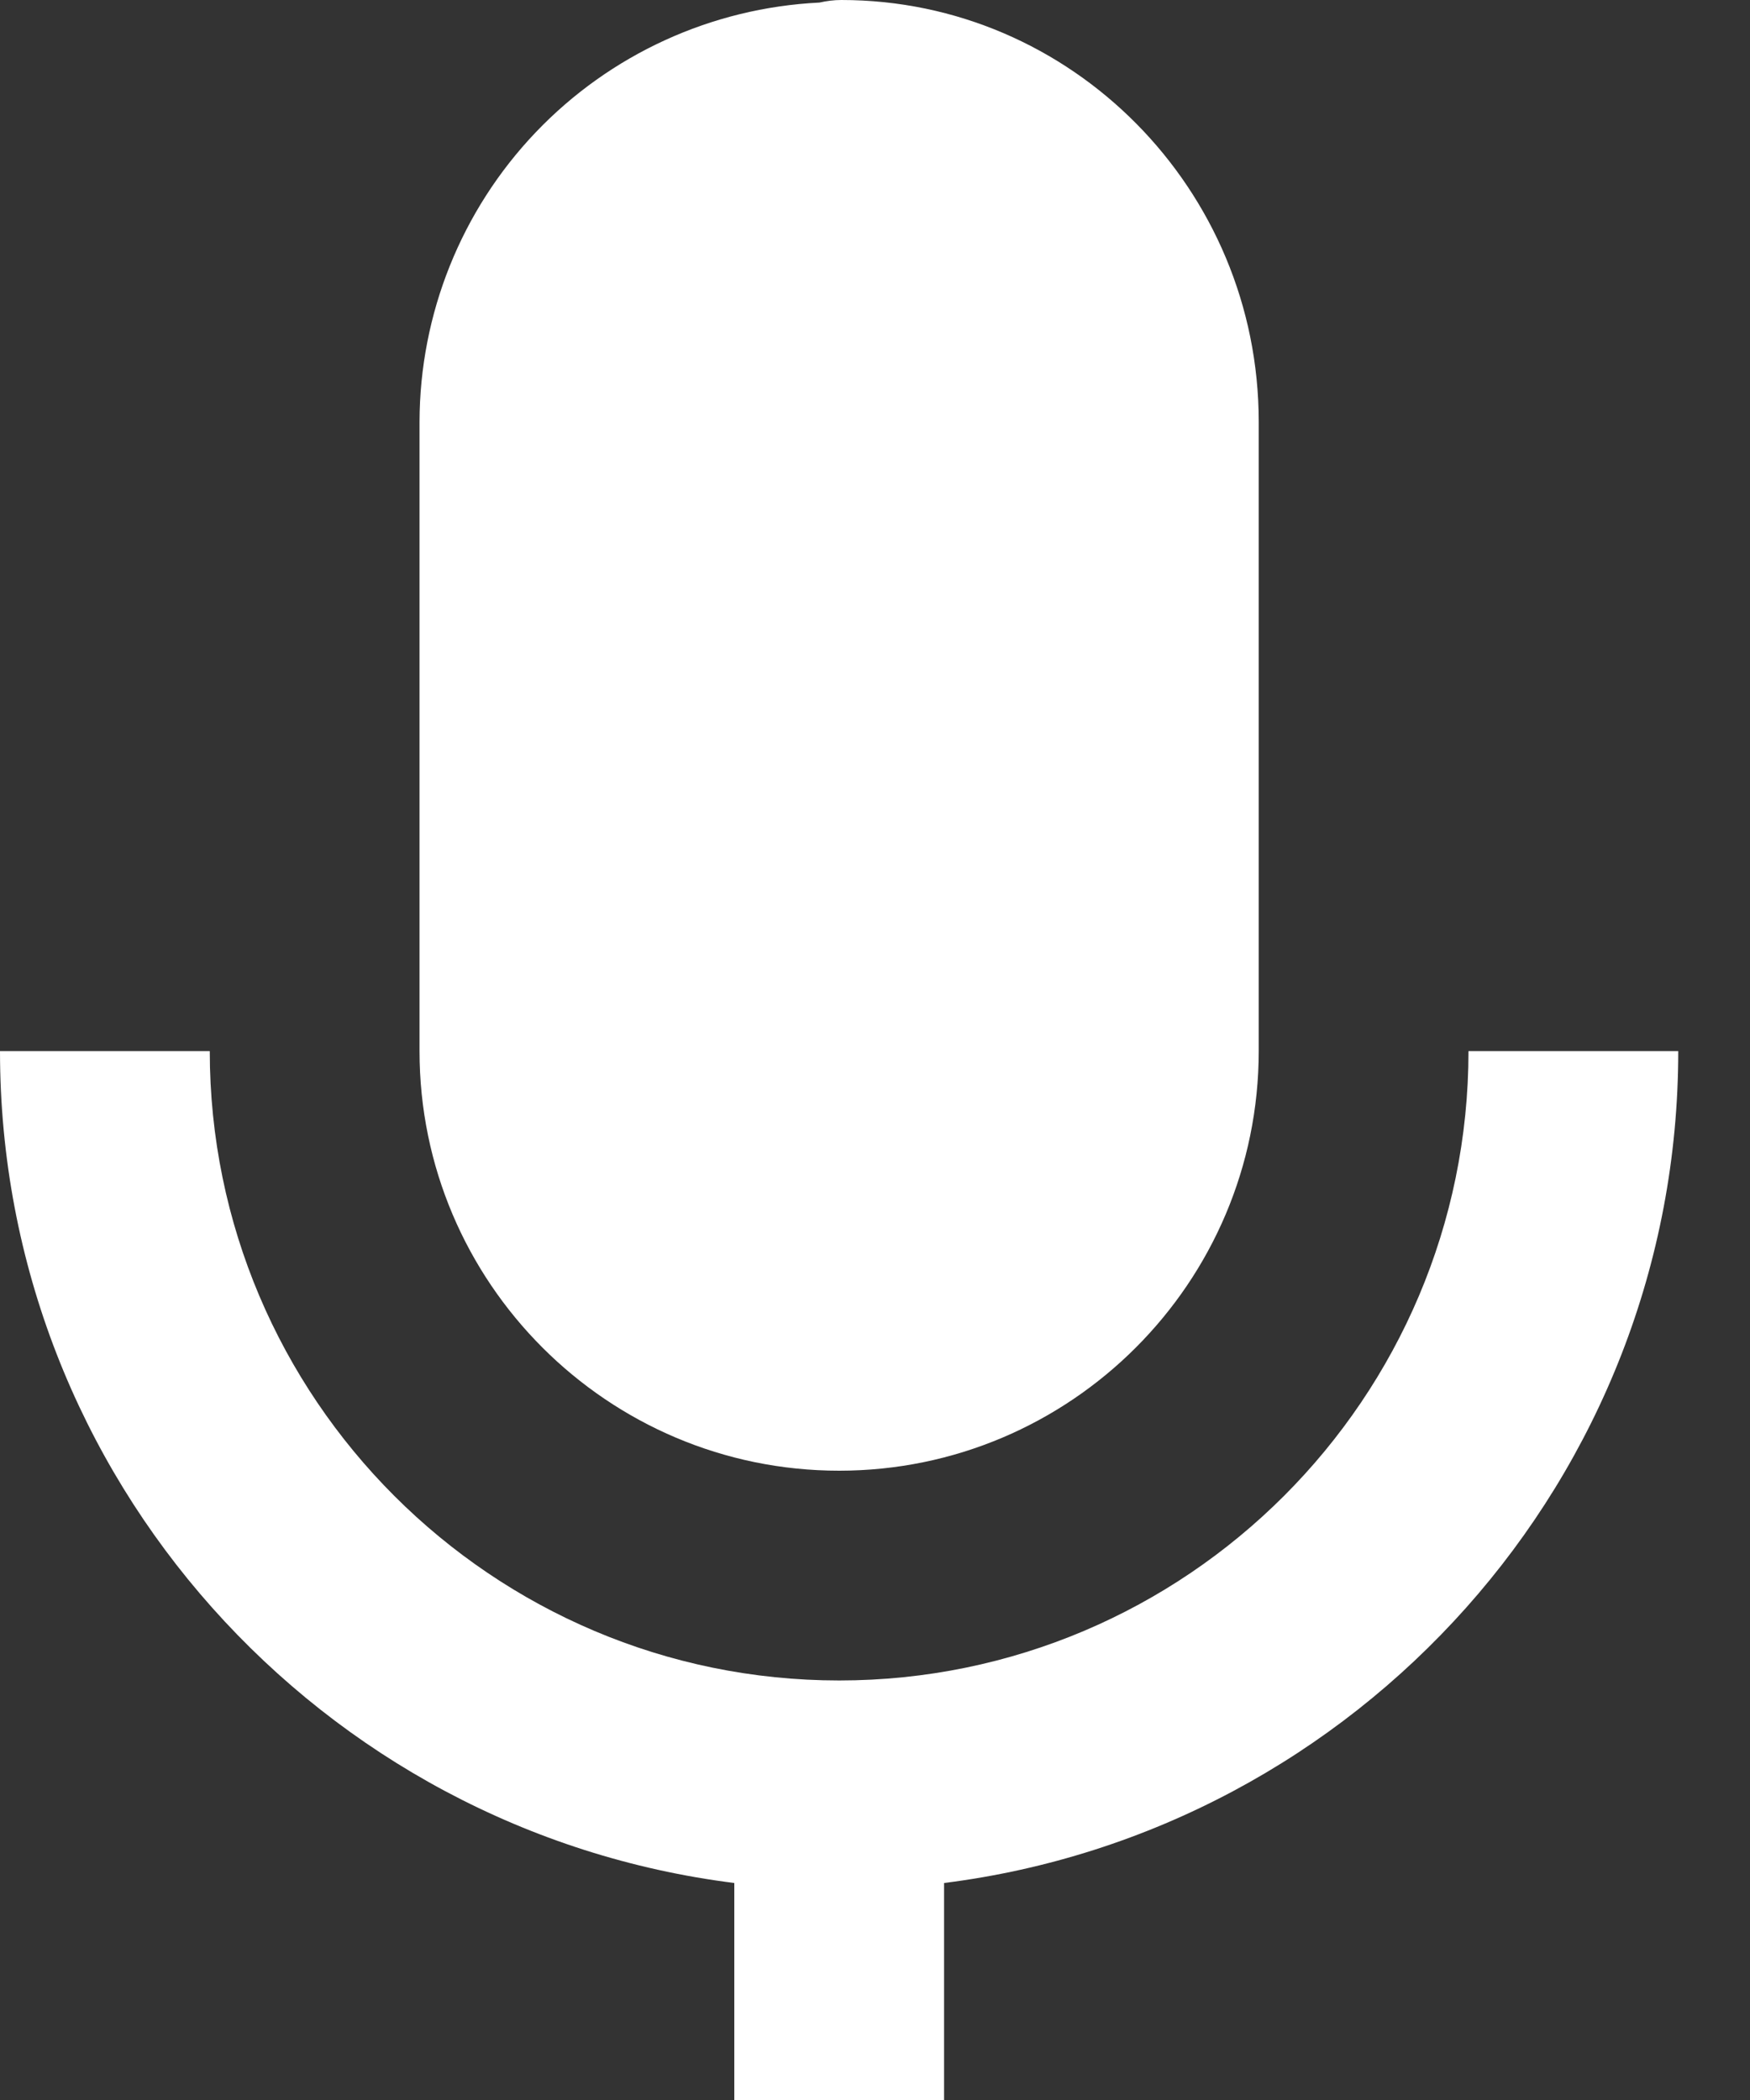
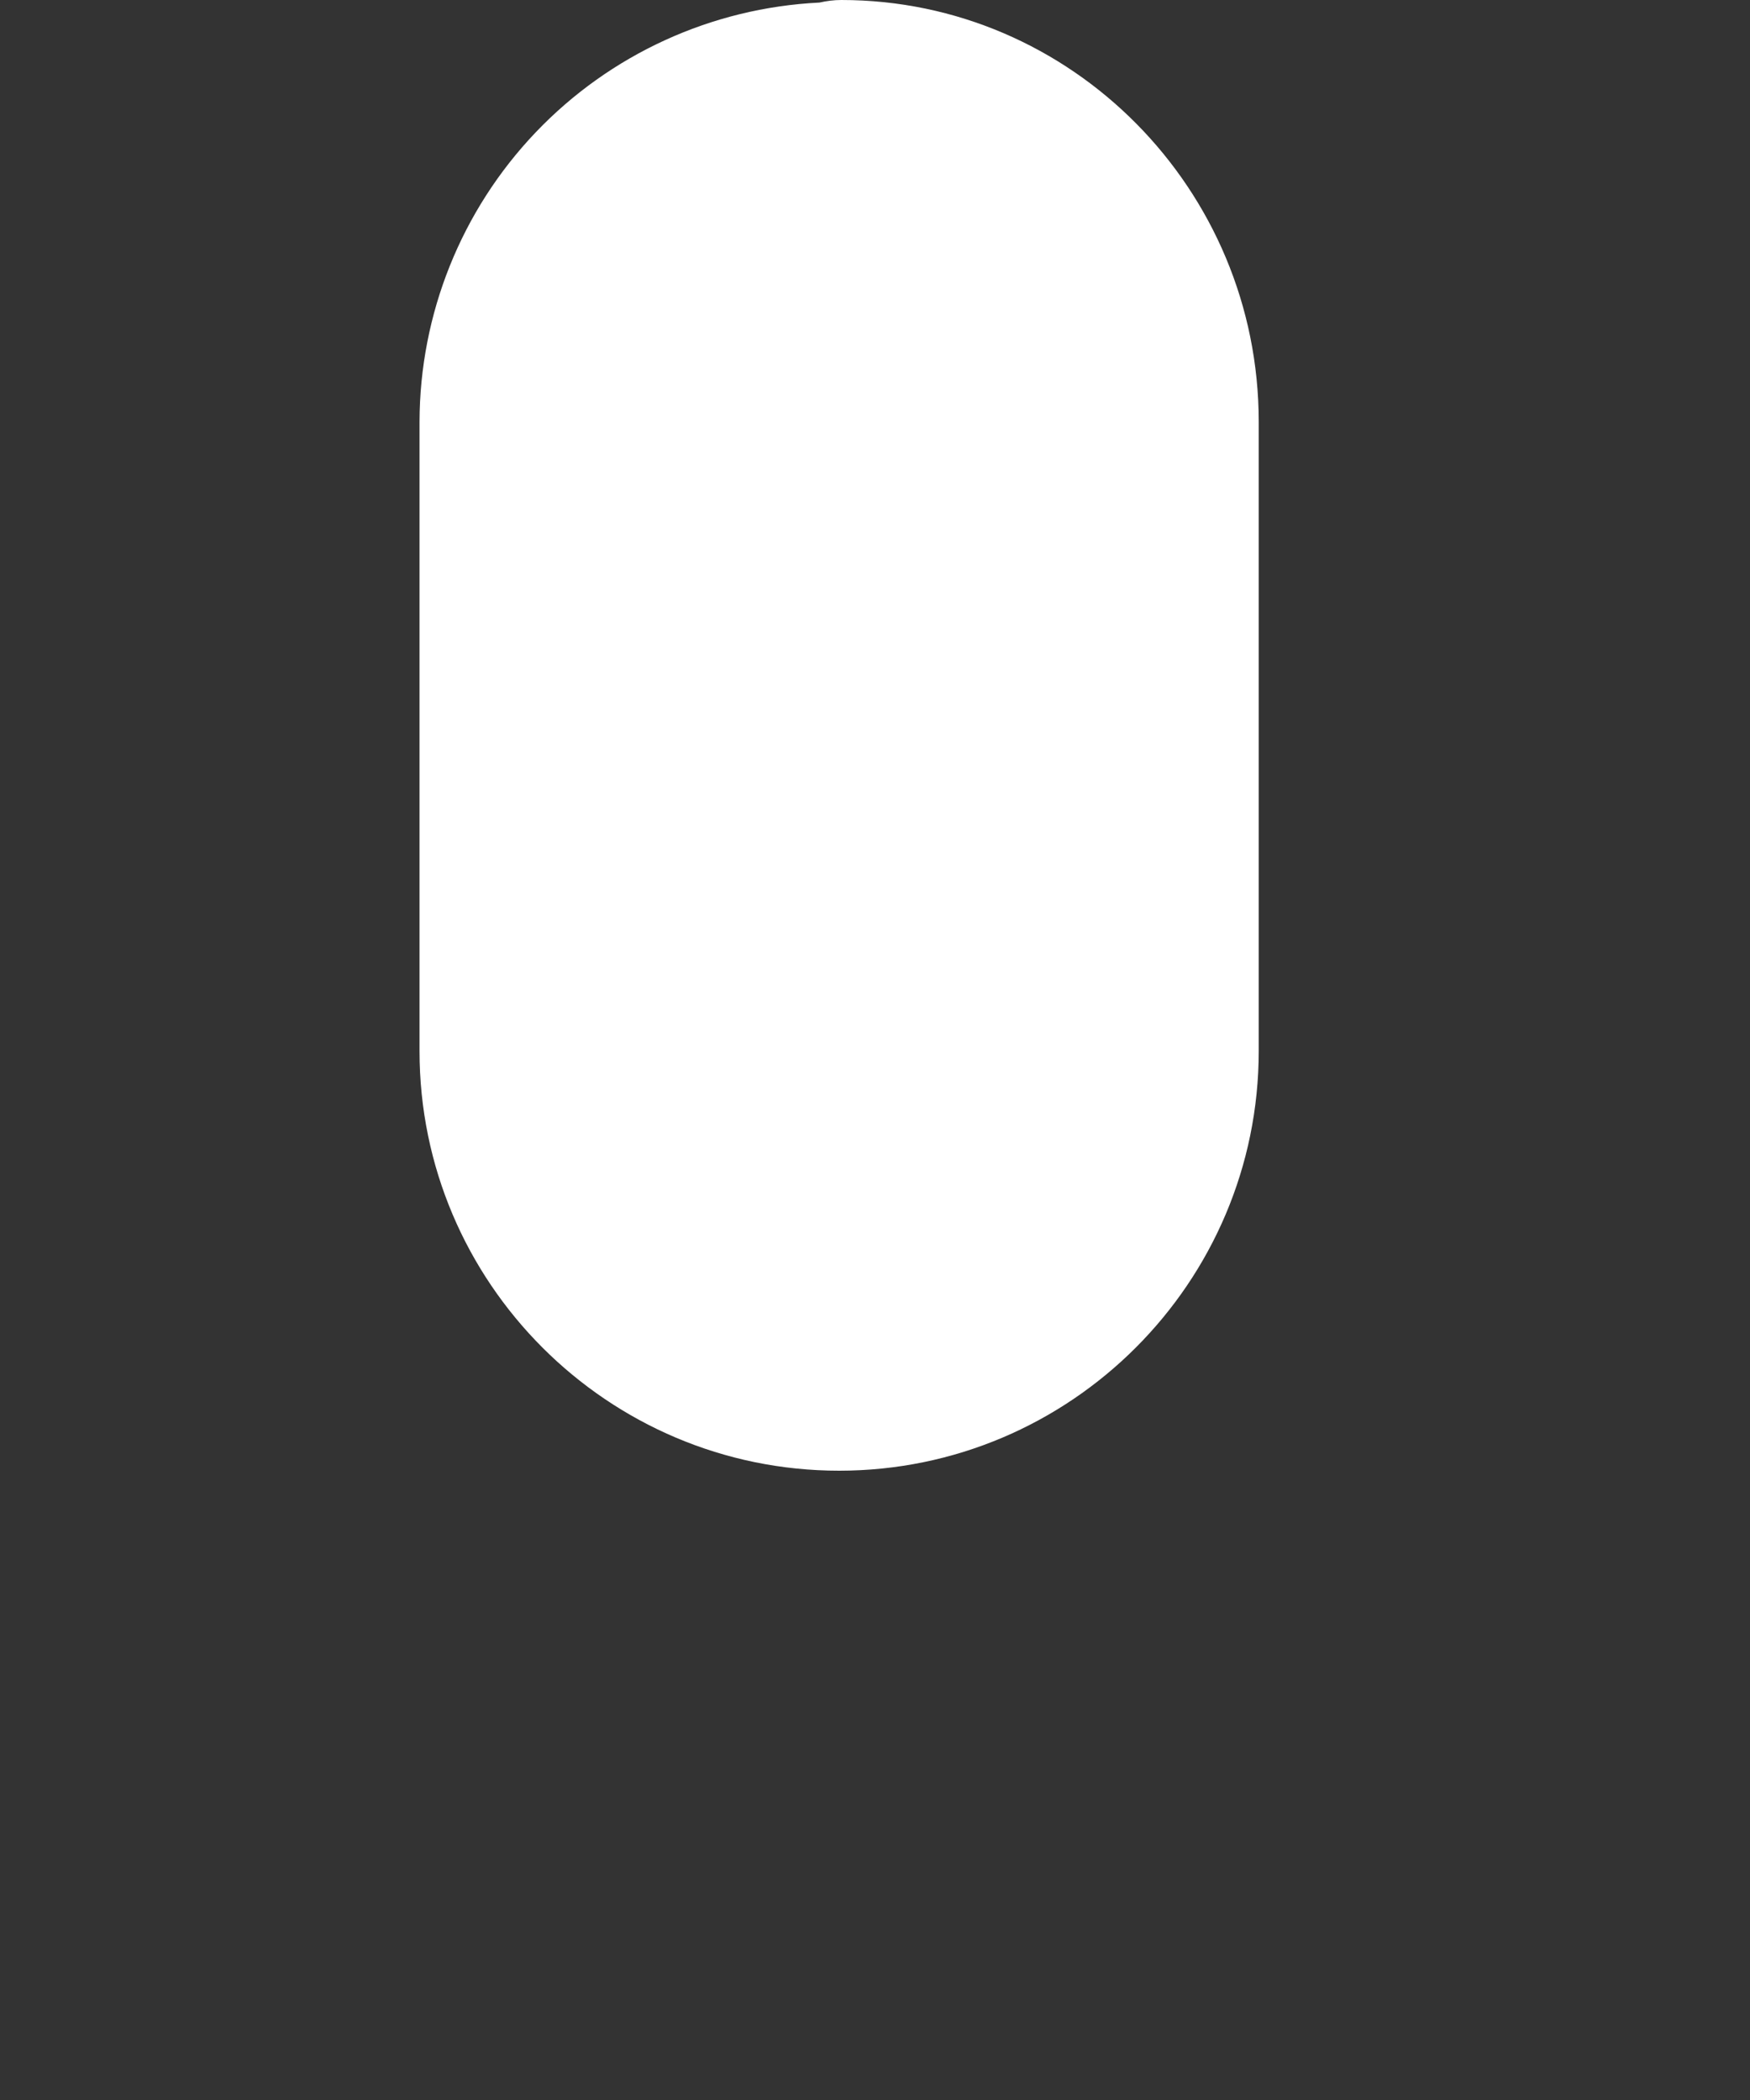
<svg xmlns="http://www.w3.org/2000/svg" width="15" height="18" viewBox="0 0 15 18" fill="none">
  <rect x="0" y="0" width="15" height="18" fill="#333333" stroke="none" />
  <path d="M7.193 12.606C9.176 12.606 10.789 10.993 10.789 9.01V3.615C10.789 1.622 9.184 0 7.212 0C7.148 0 7.085 0.008 7.024 0.022C6.1 0.067 5.23 0.465 4.592 1.134C3.954 1.803 3.598 2.691 3.596 3.615V9.01C3.596 10.993 5.209 12.606 7.193 12.606Z" fill="white" />
-   <path d="M6.294 16.14V18H8.092V16.14C11.633 15.695 14.385 12.671 14.385 9.009H12.587C12.587 11.984 10.168 14.404 7.193 14.404C4.218 14.404 1.798 11.984 1.798 9.009H0C0 12.67 2.752 15.695 6.294 16.14Z" fill="white" />
</svg>